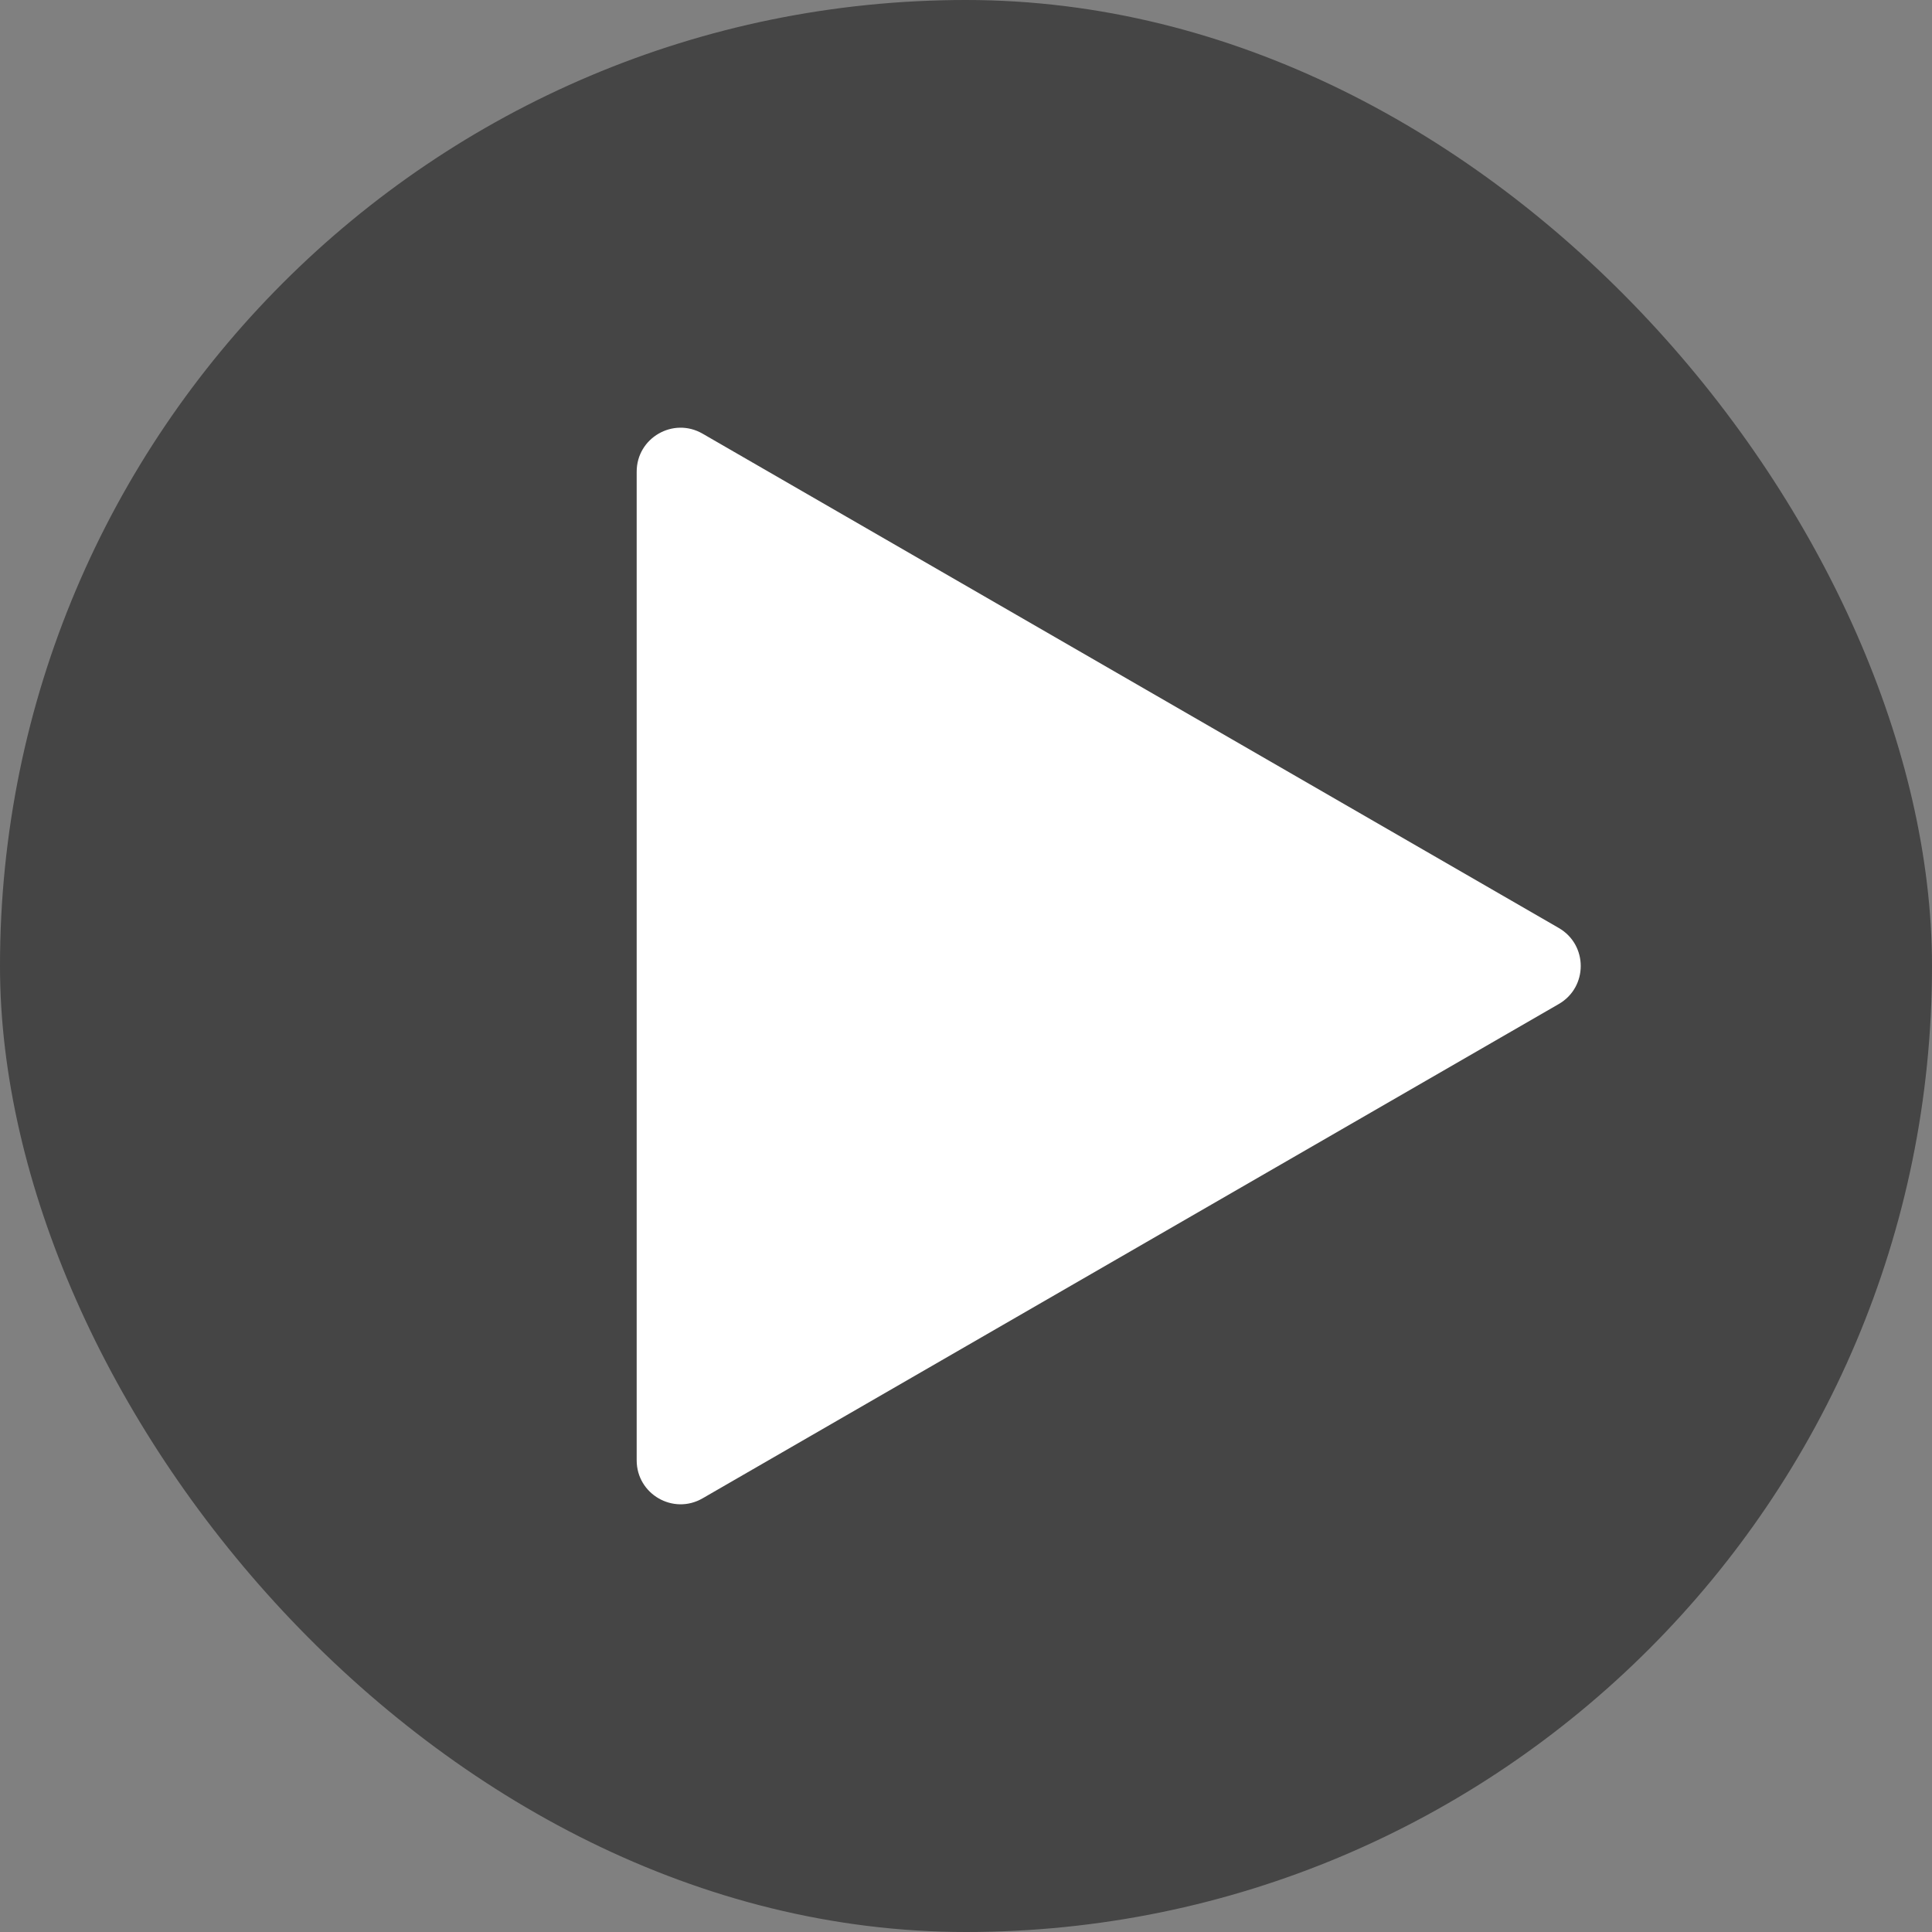
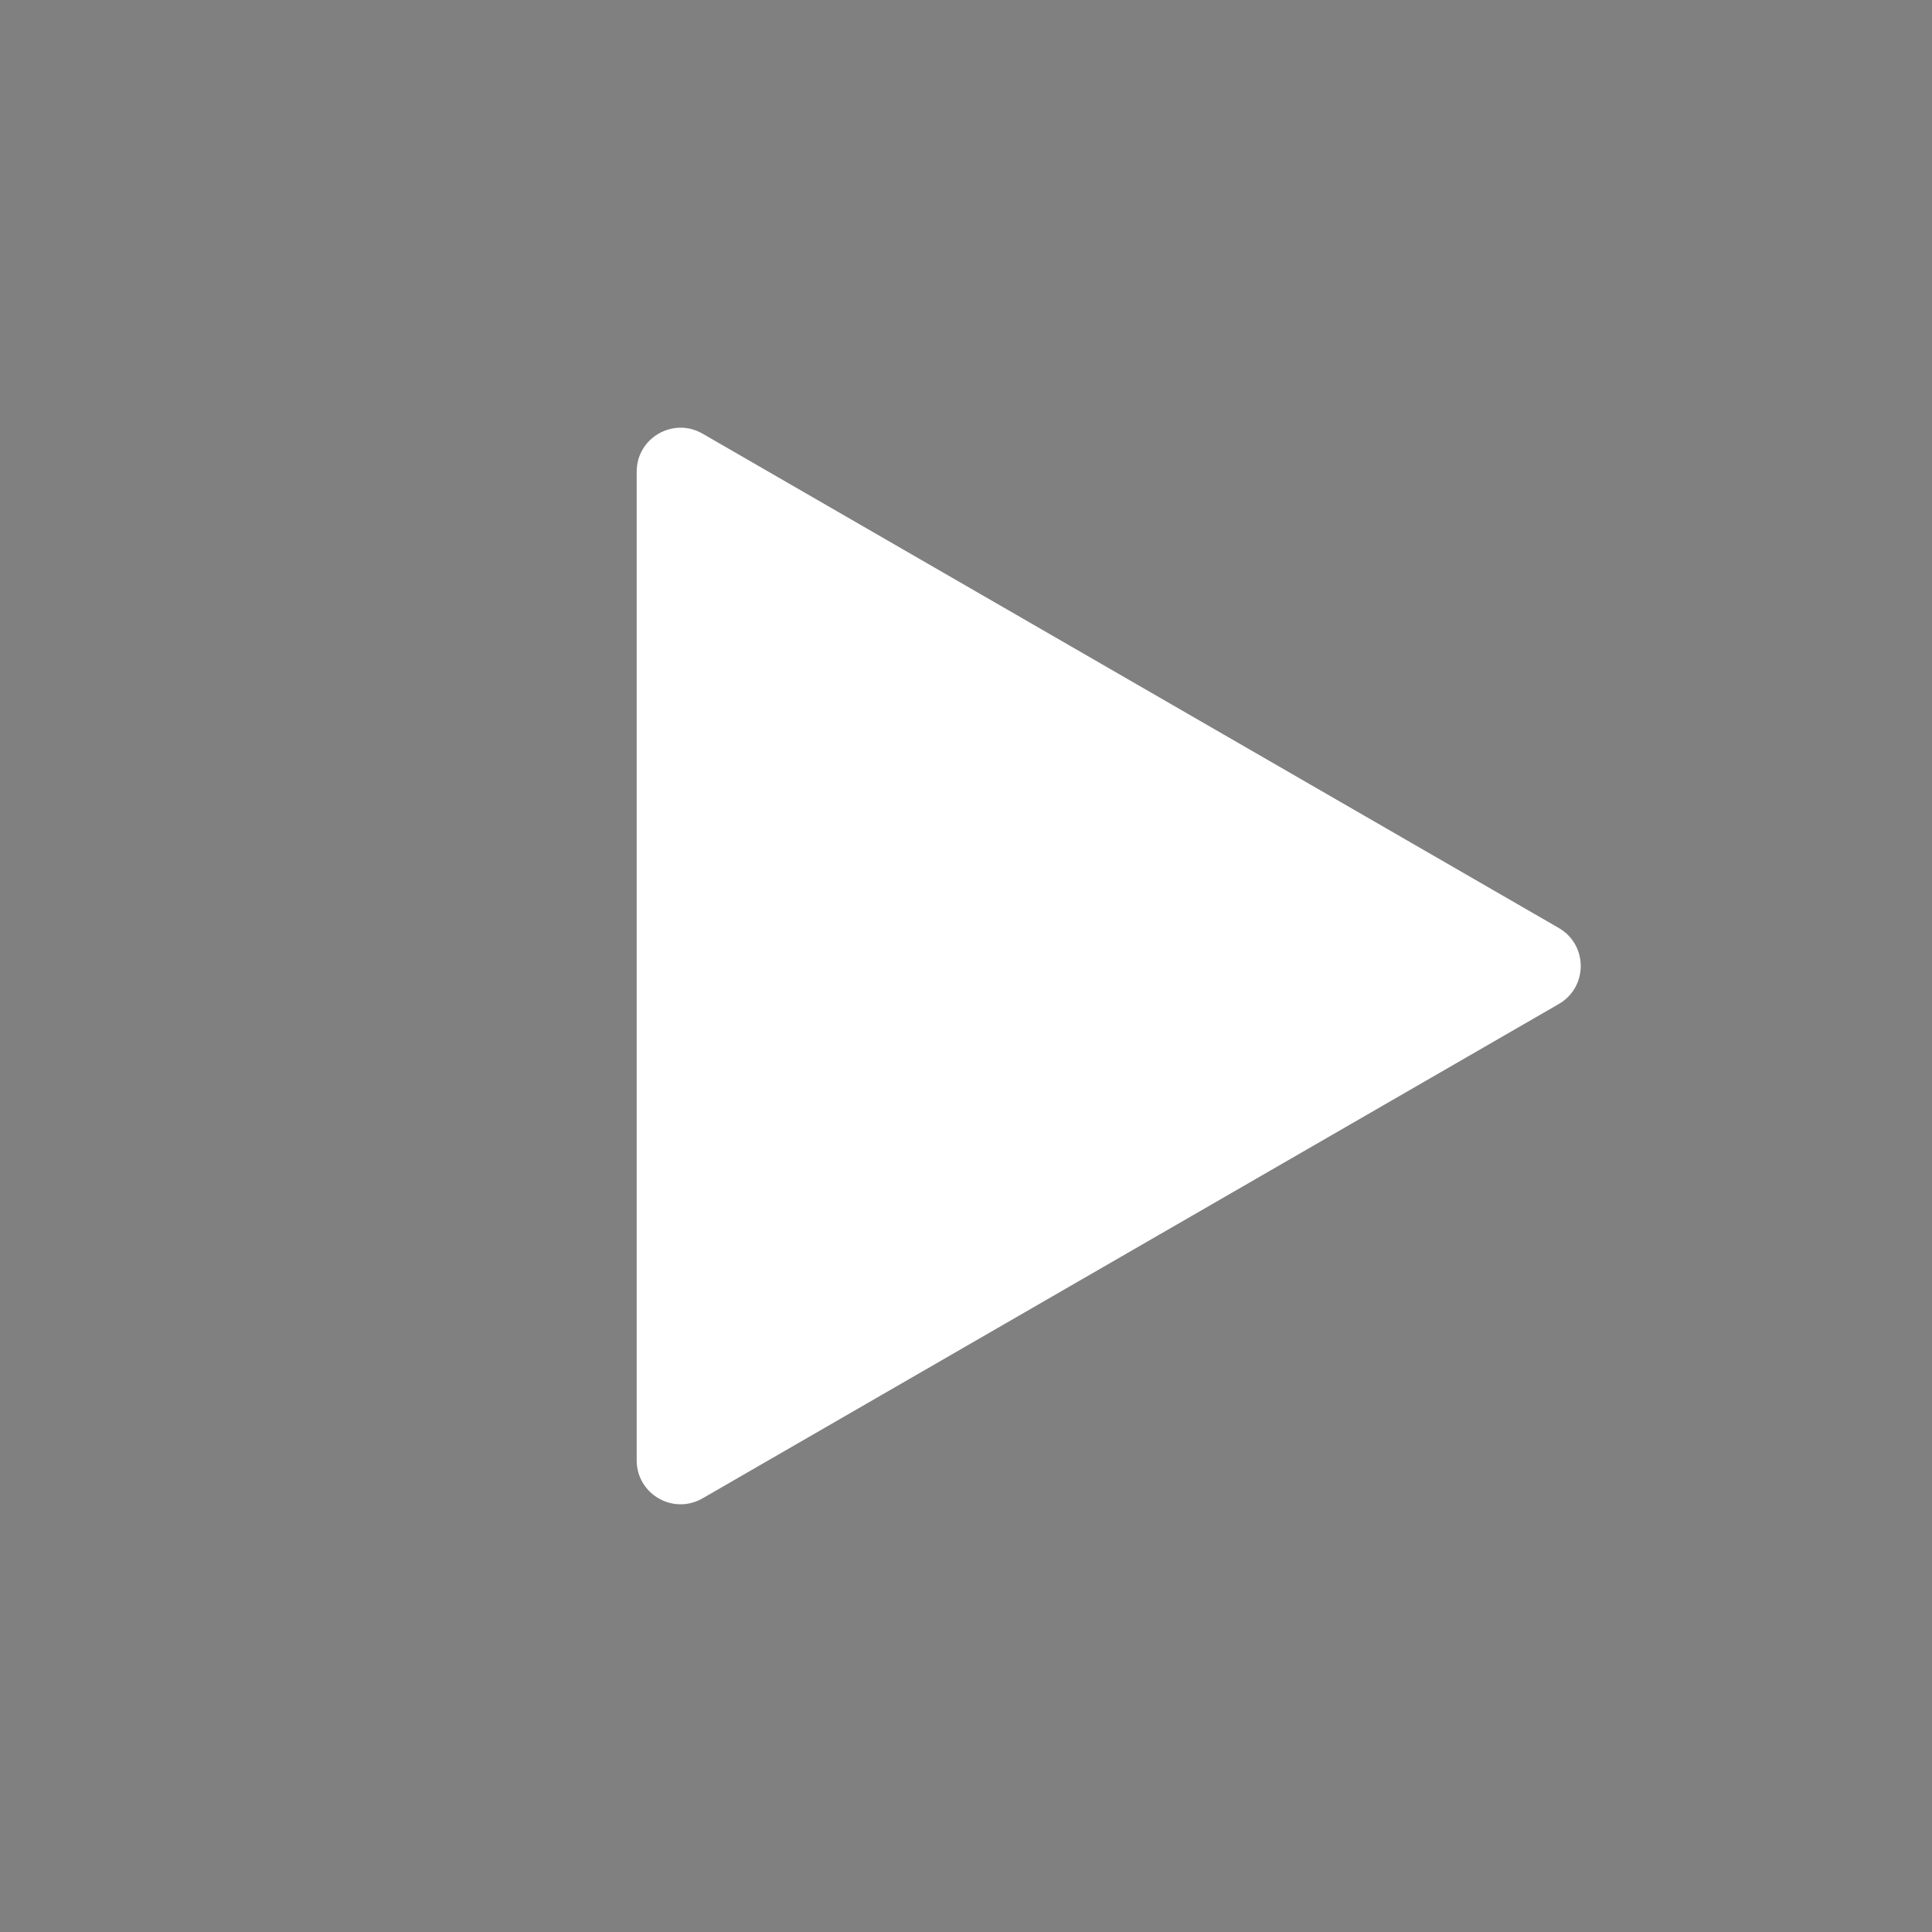
<svg xmlns="http://www.w3.org/2000/svg" width="44" height="44" viewBox="0 0 44 44" fill="none">
  <rect x="0" y="0" width="44" height="44" fill="#808080" stroke="none" />
-   <rect width="44" height="44" rx="22" fill="#3E3E3E" fill-opacity="0.9" />
  <path d="M35.5 21.134C36.167 21.519 36.167 22.481 35.5 22.866L16 34.124C15.333 34.509 14.5 34.028 14.5 33.258L14.5 10.742C14.5 9.972 15.333 9.491 16 9.876L35.5 21.134Z" fill="white" />
</svg>